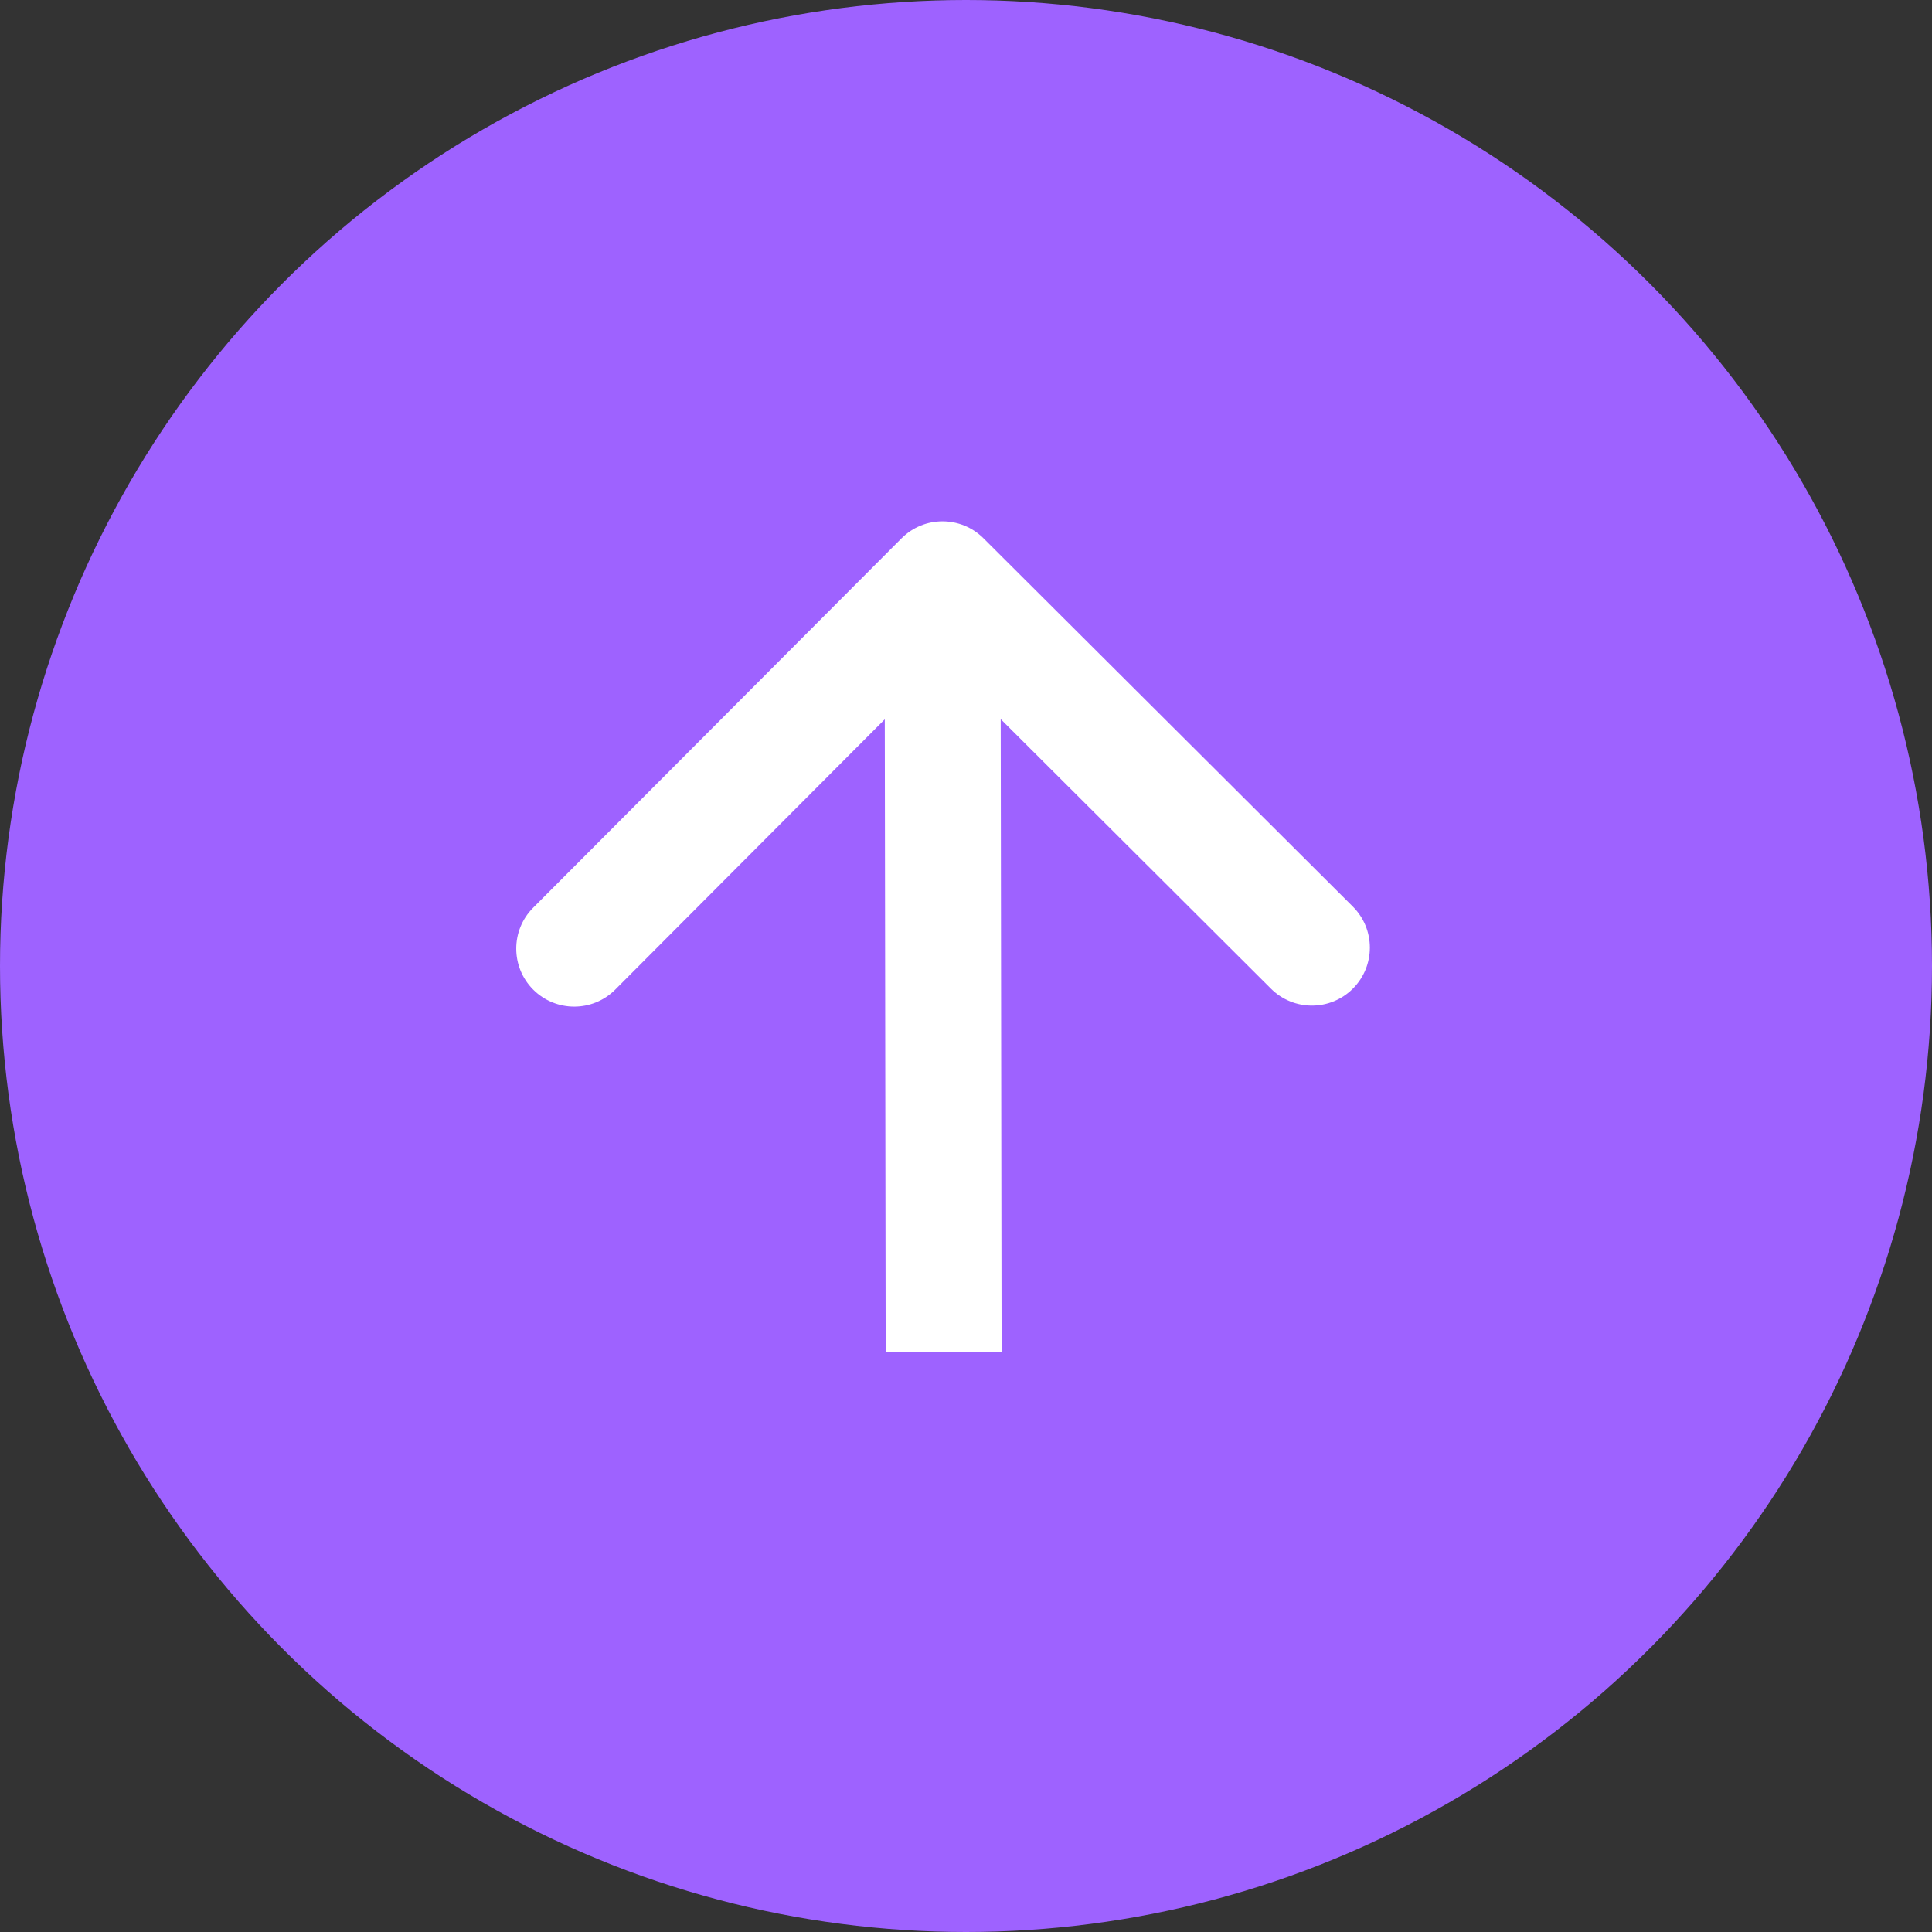
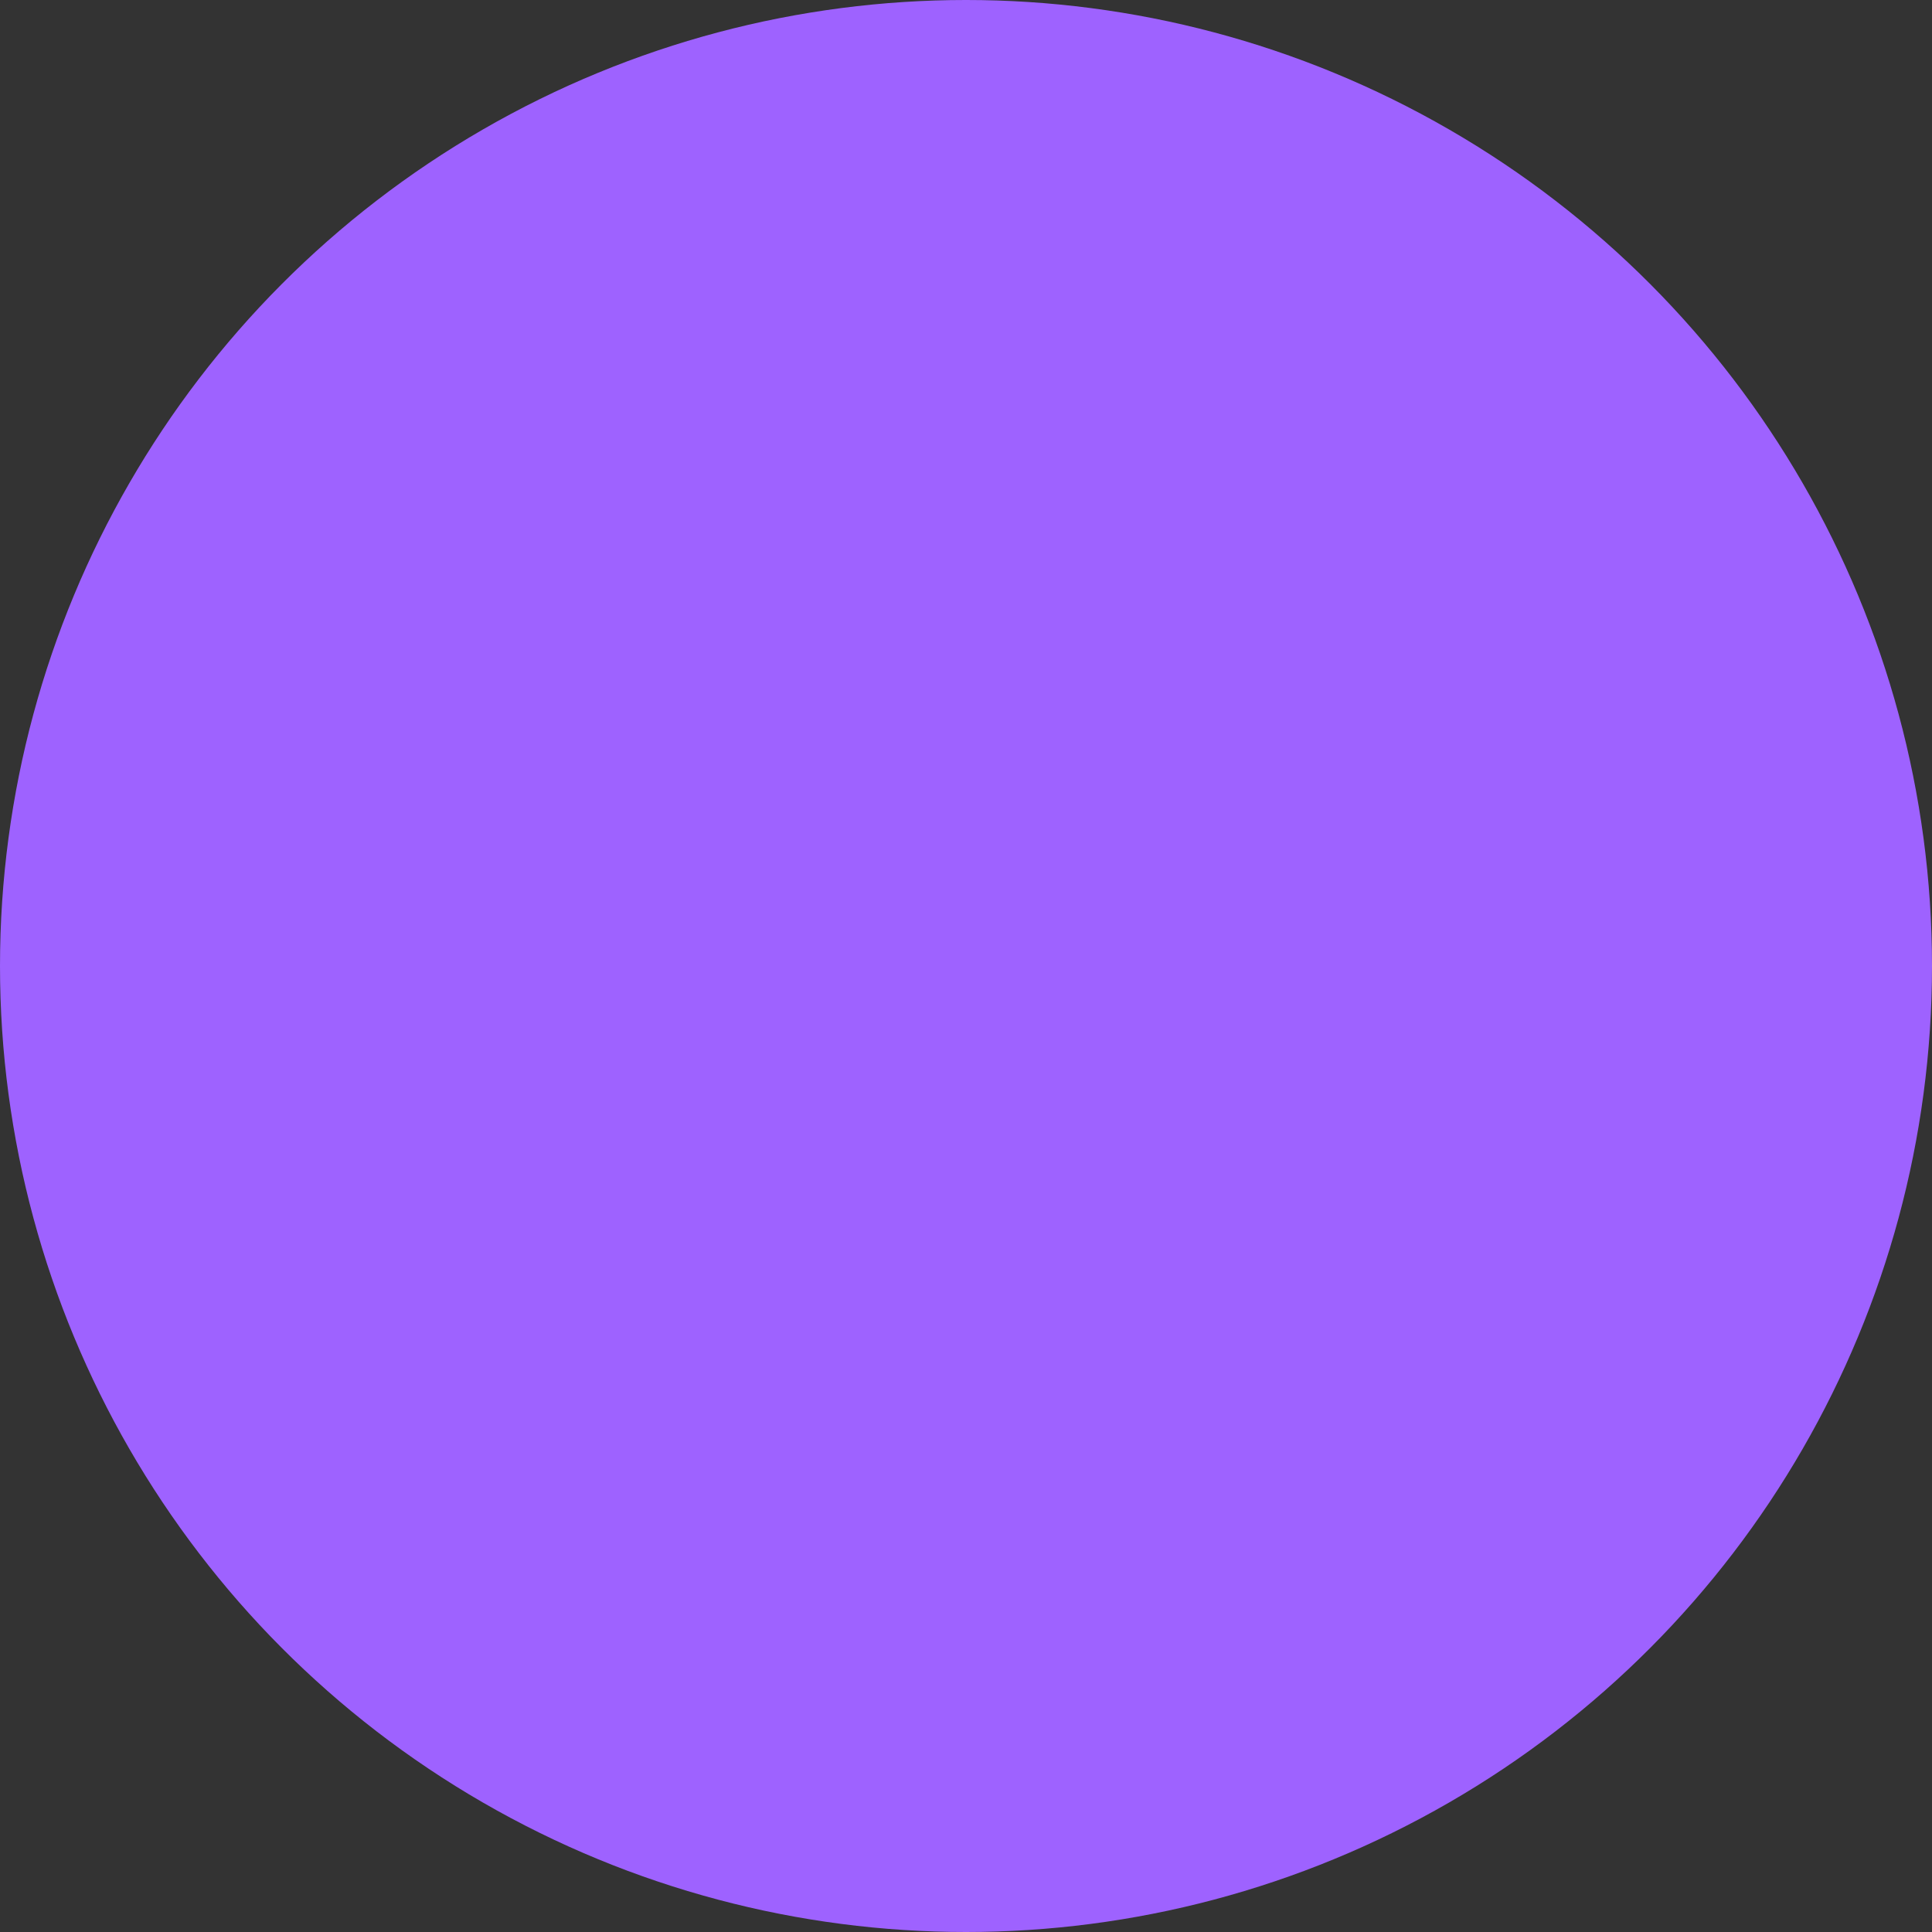
<svg xmlns="http://www.w3.org/2000/svg" width="50" height="50" viewBox="0 0 50 50" fill="none">
  <rect x="0" y="0" width="50" height="50" fill="#333333" stroke="none" />
  <circle cx="25" cy="25" r="25" fill="#9E62FF" />
-   <path d="M25.452 13.93C24.866 13.345 23.916 13.346 23.331 13.932L13.798 23.492C13.213 24.078 13.215 25.028 13.801 25.613C14.388 26.198 15.338 26.197 15.923 25.61L24.396 17.113L32.893 25.587C33.48 26.172 34.429 26.17 35.014 25.584C35.599 24.997 35.598 24.047 35.011 23.462L25.452 13.93ZM25.921 34.99L25.893 14.99L22.893 14.994L22.921 34.994L25.921 34.99Z" fill="white" />
</svg>